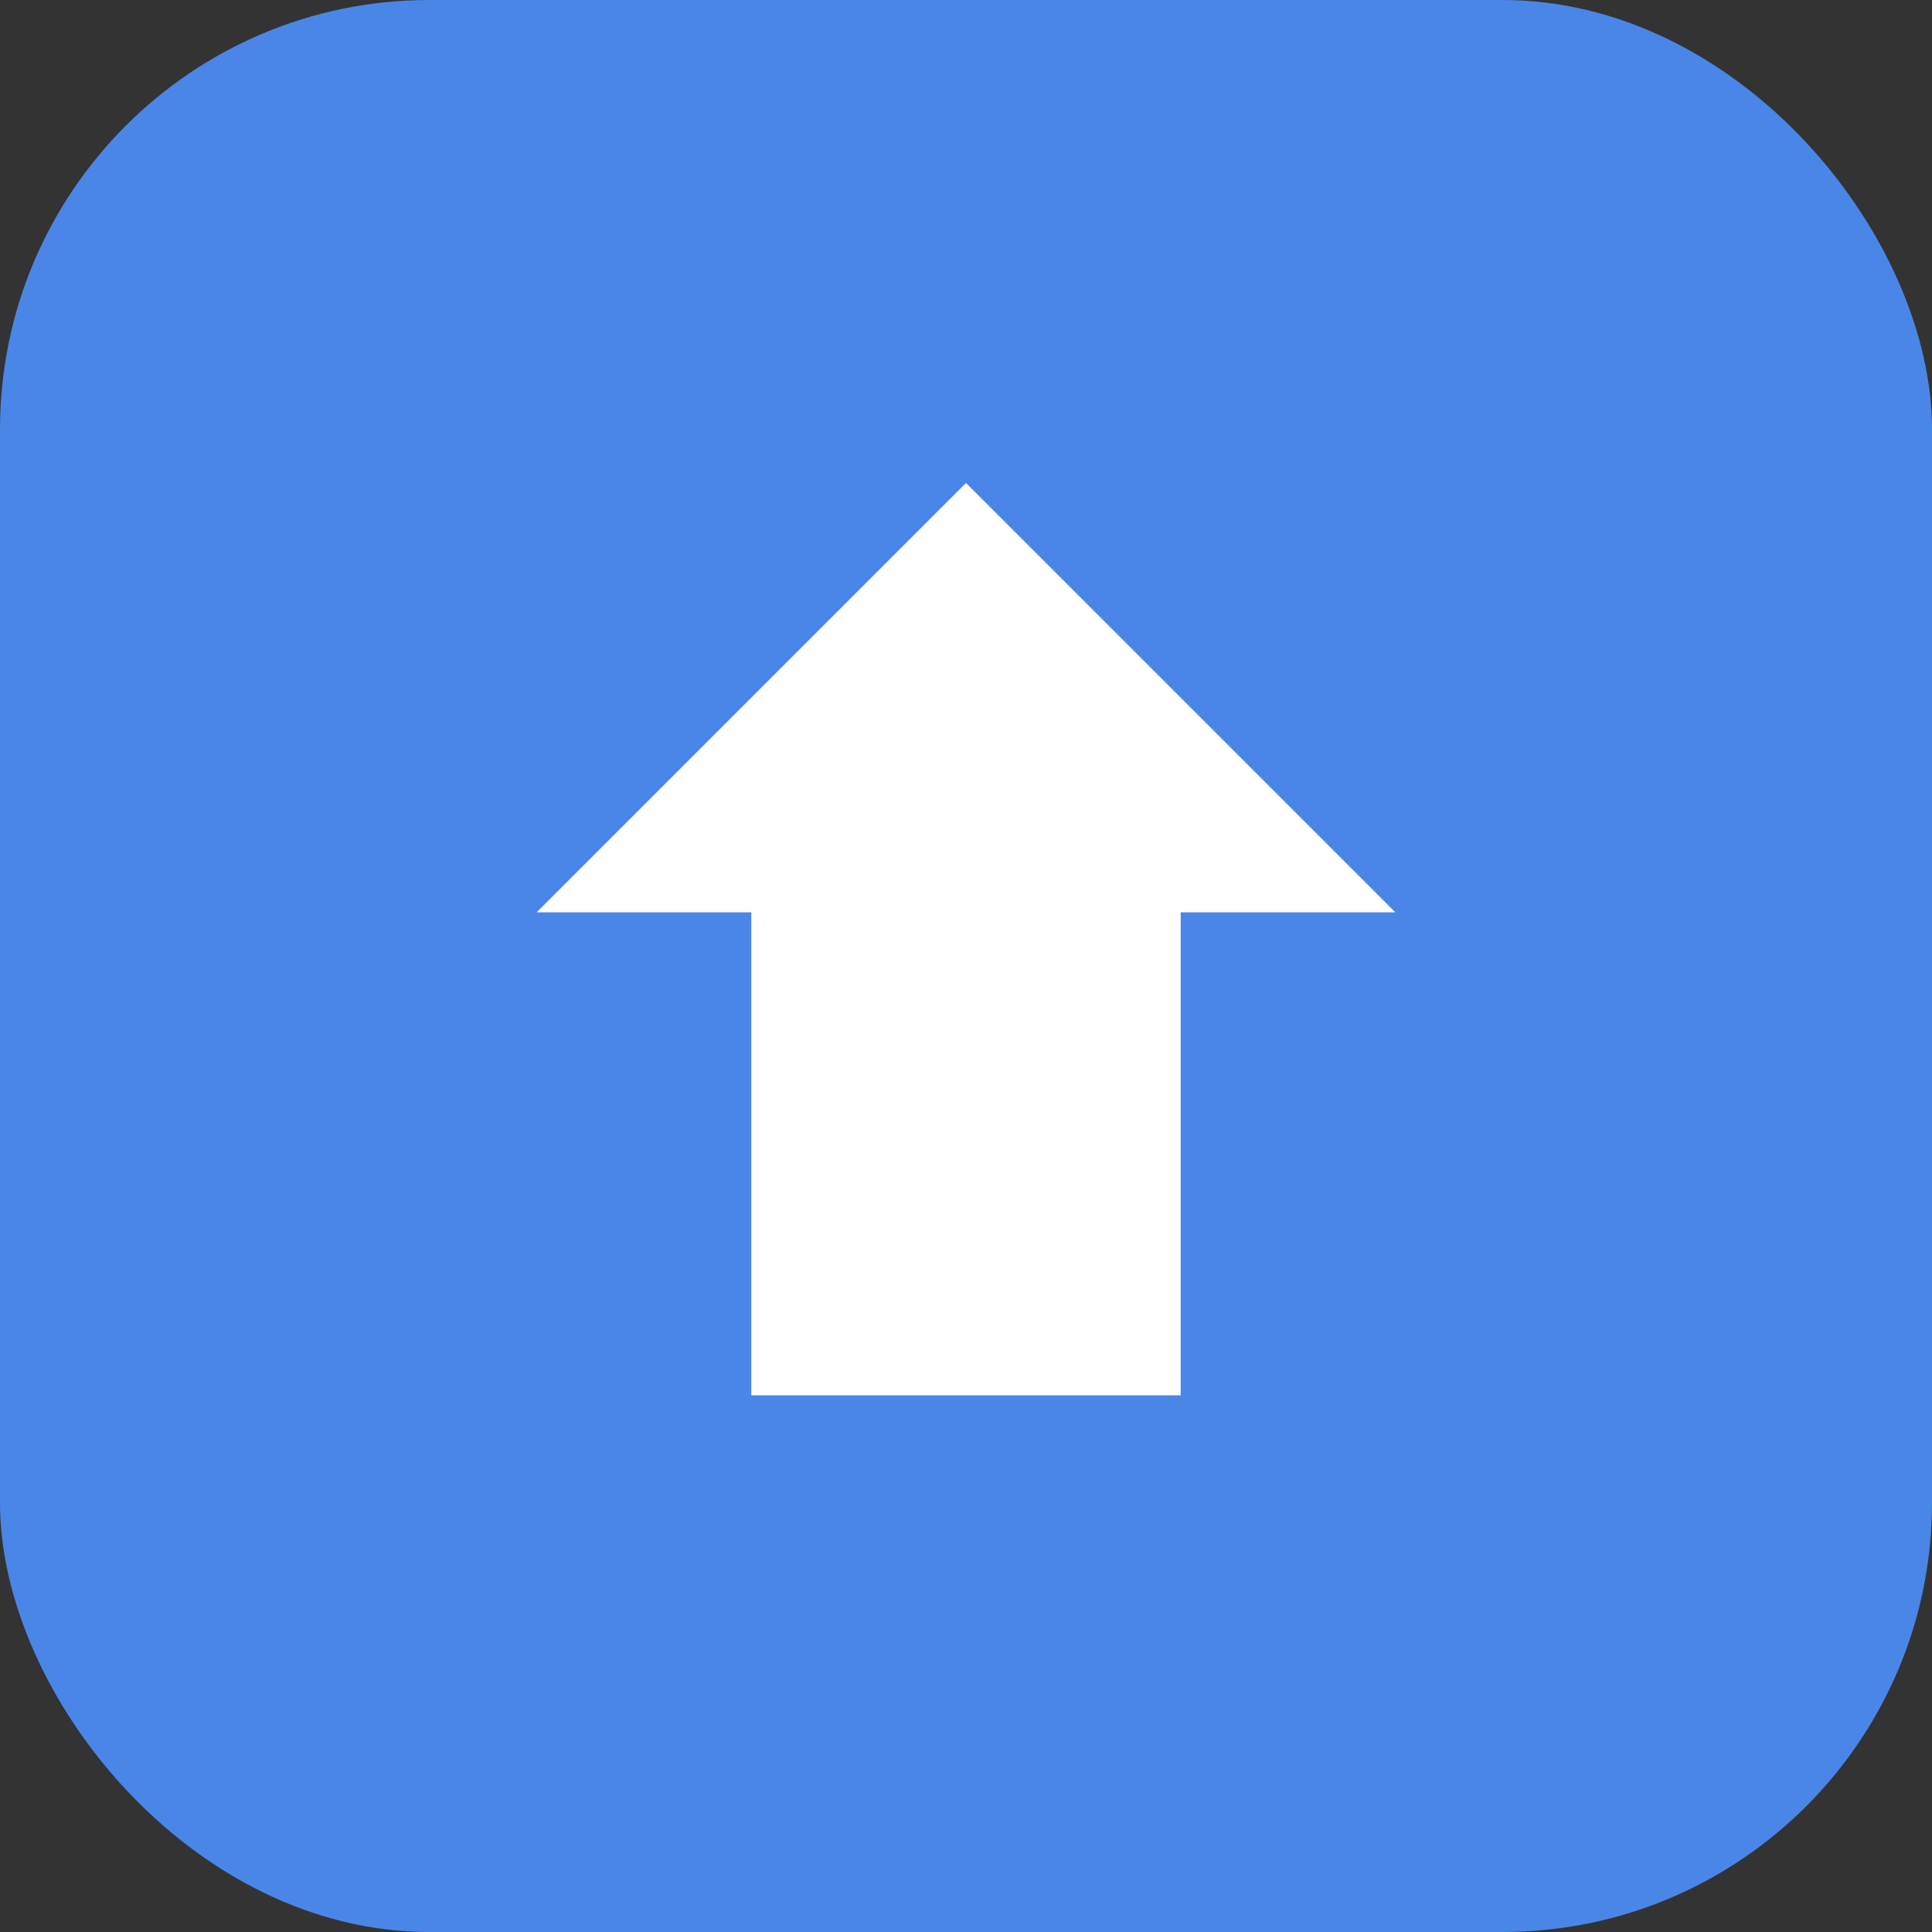
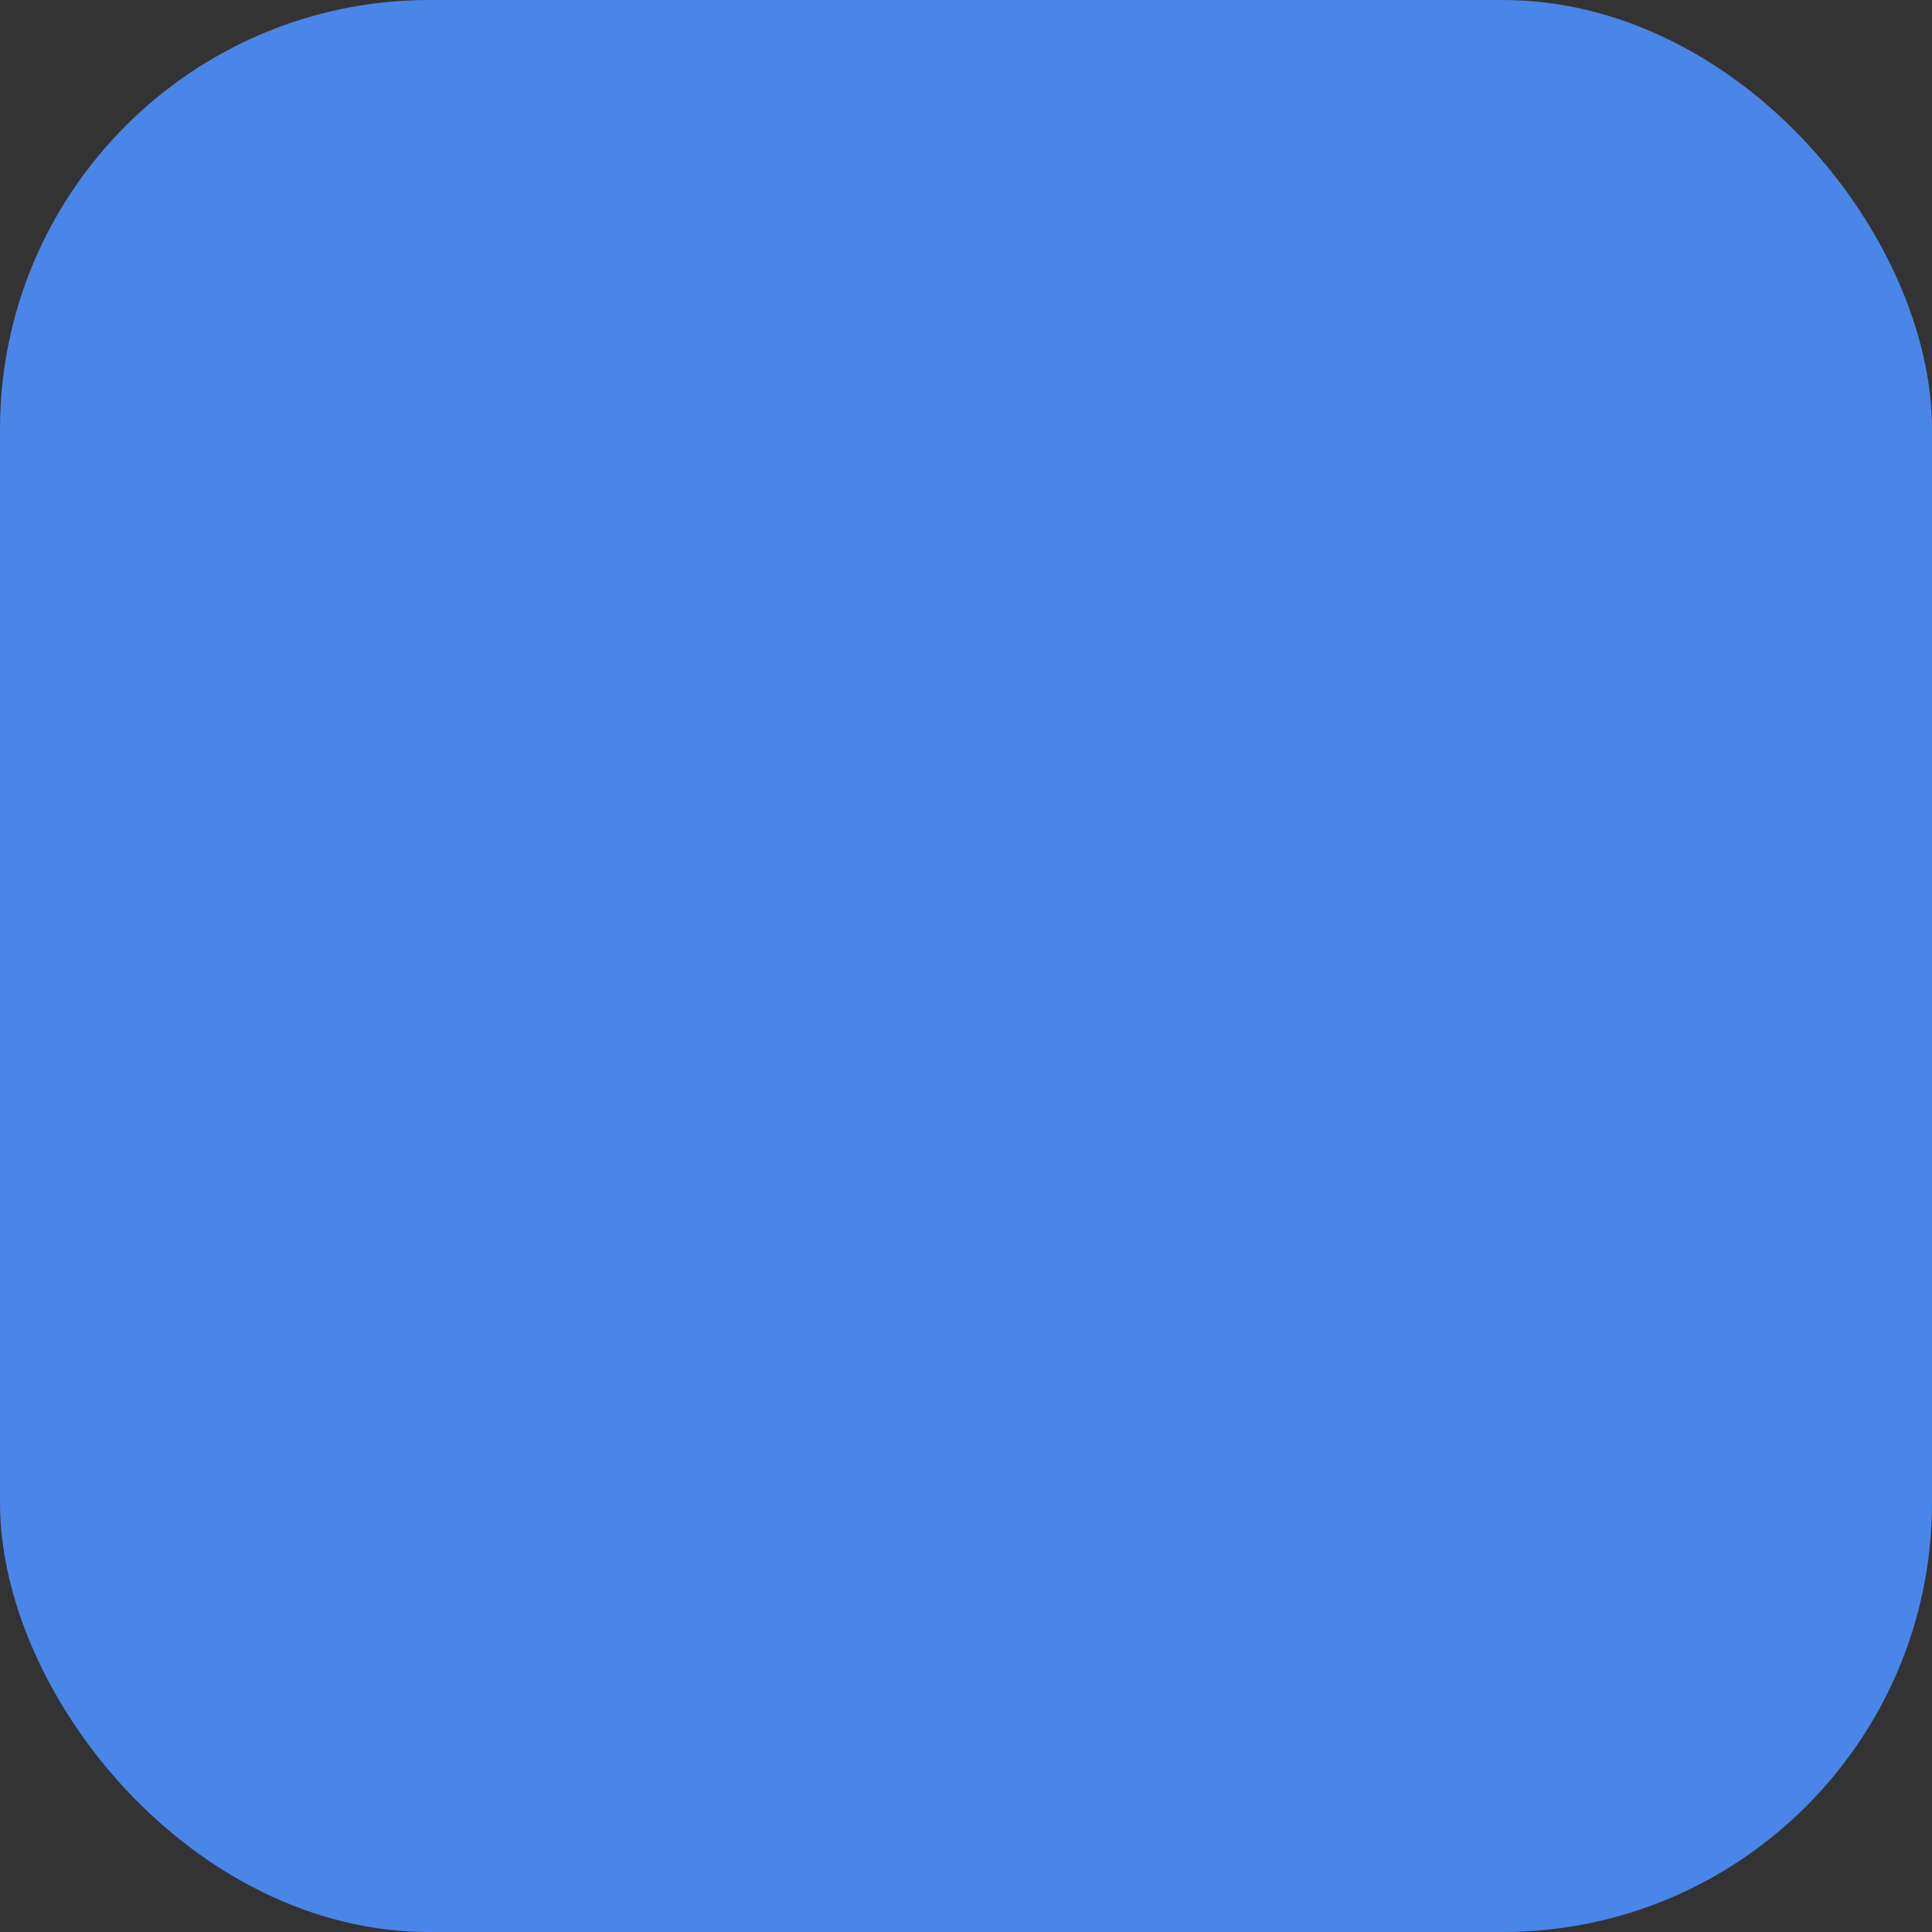
<svg xmlns="http://www.w3.org/2000/svg" width="180" height="180" viewBox="0 0 180 180">
  <rect x="0" y="0" width="180" height="180" fill="#333333" stroke="none" />
  <rect width="180" height="180" rx="40" fill="#4a86e8" />
-   <path d="M90,45 L130,85 L110,85 L110,130 L70,130 L70,85 L50,85 Z" fill="white" />
-   <circle cx="90" cy="70" r="15" fill="white" />
</svg>